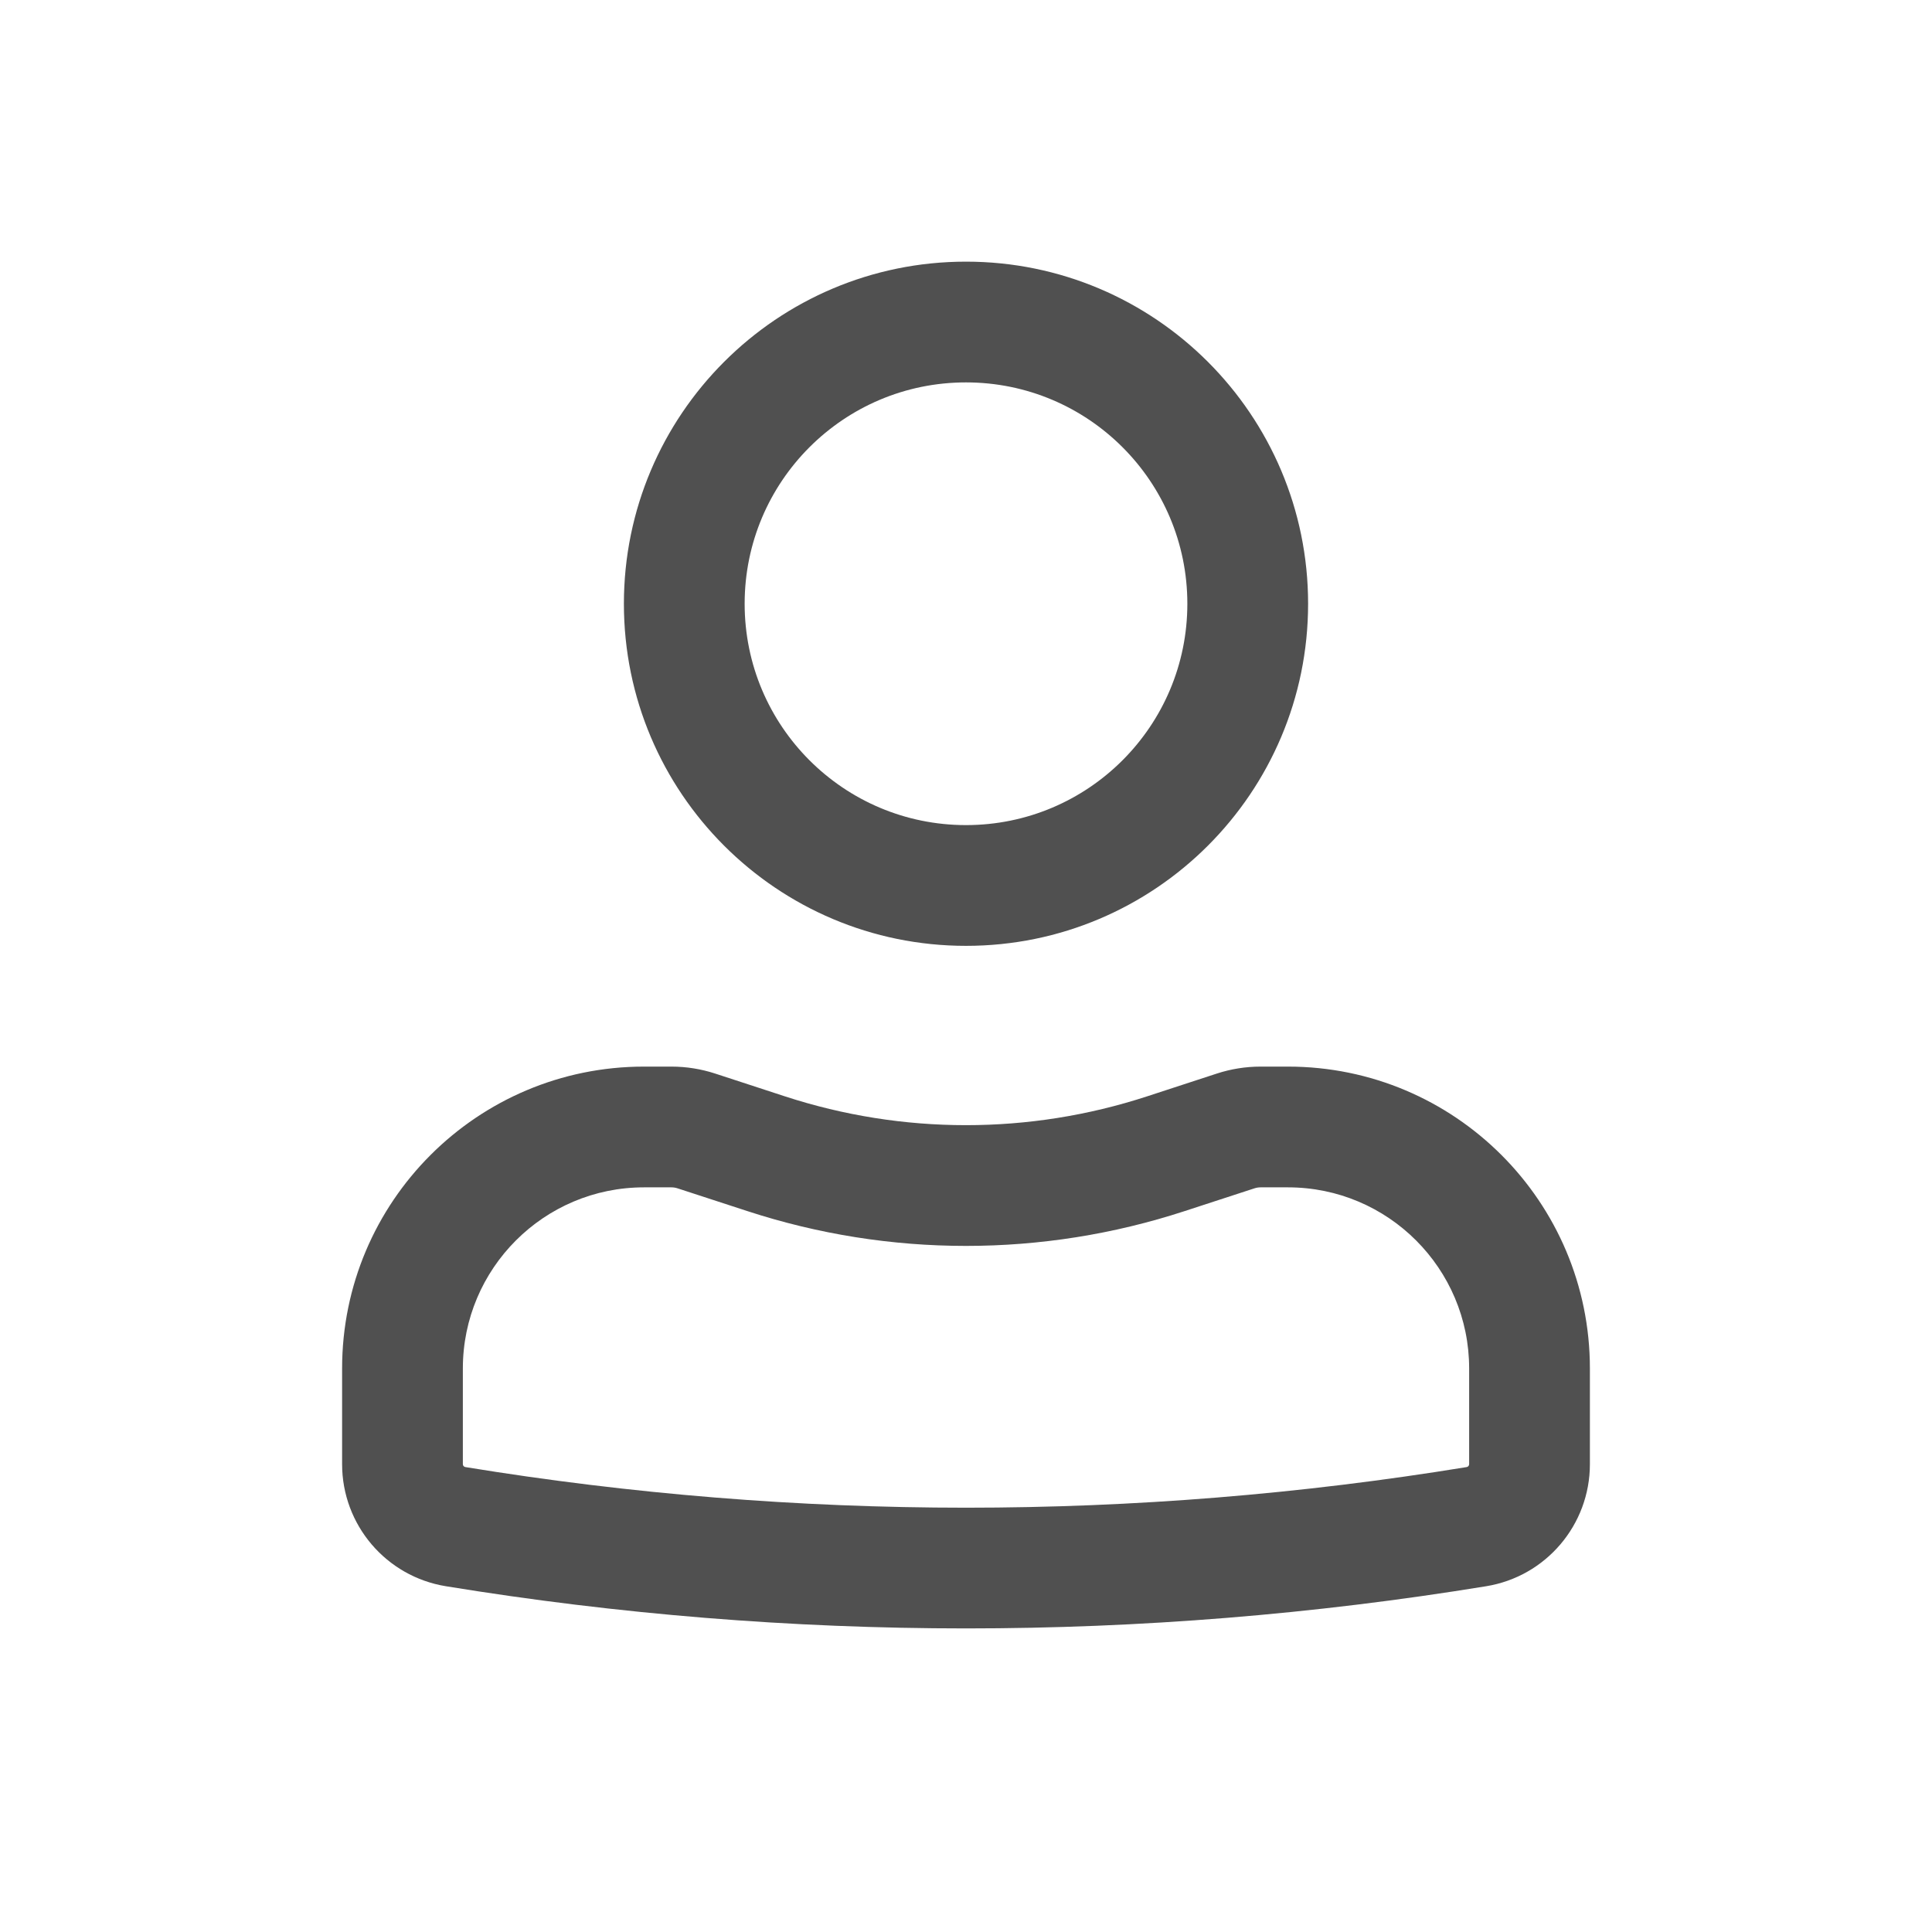
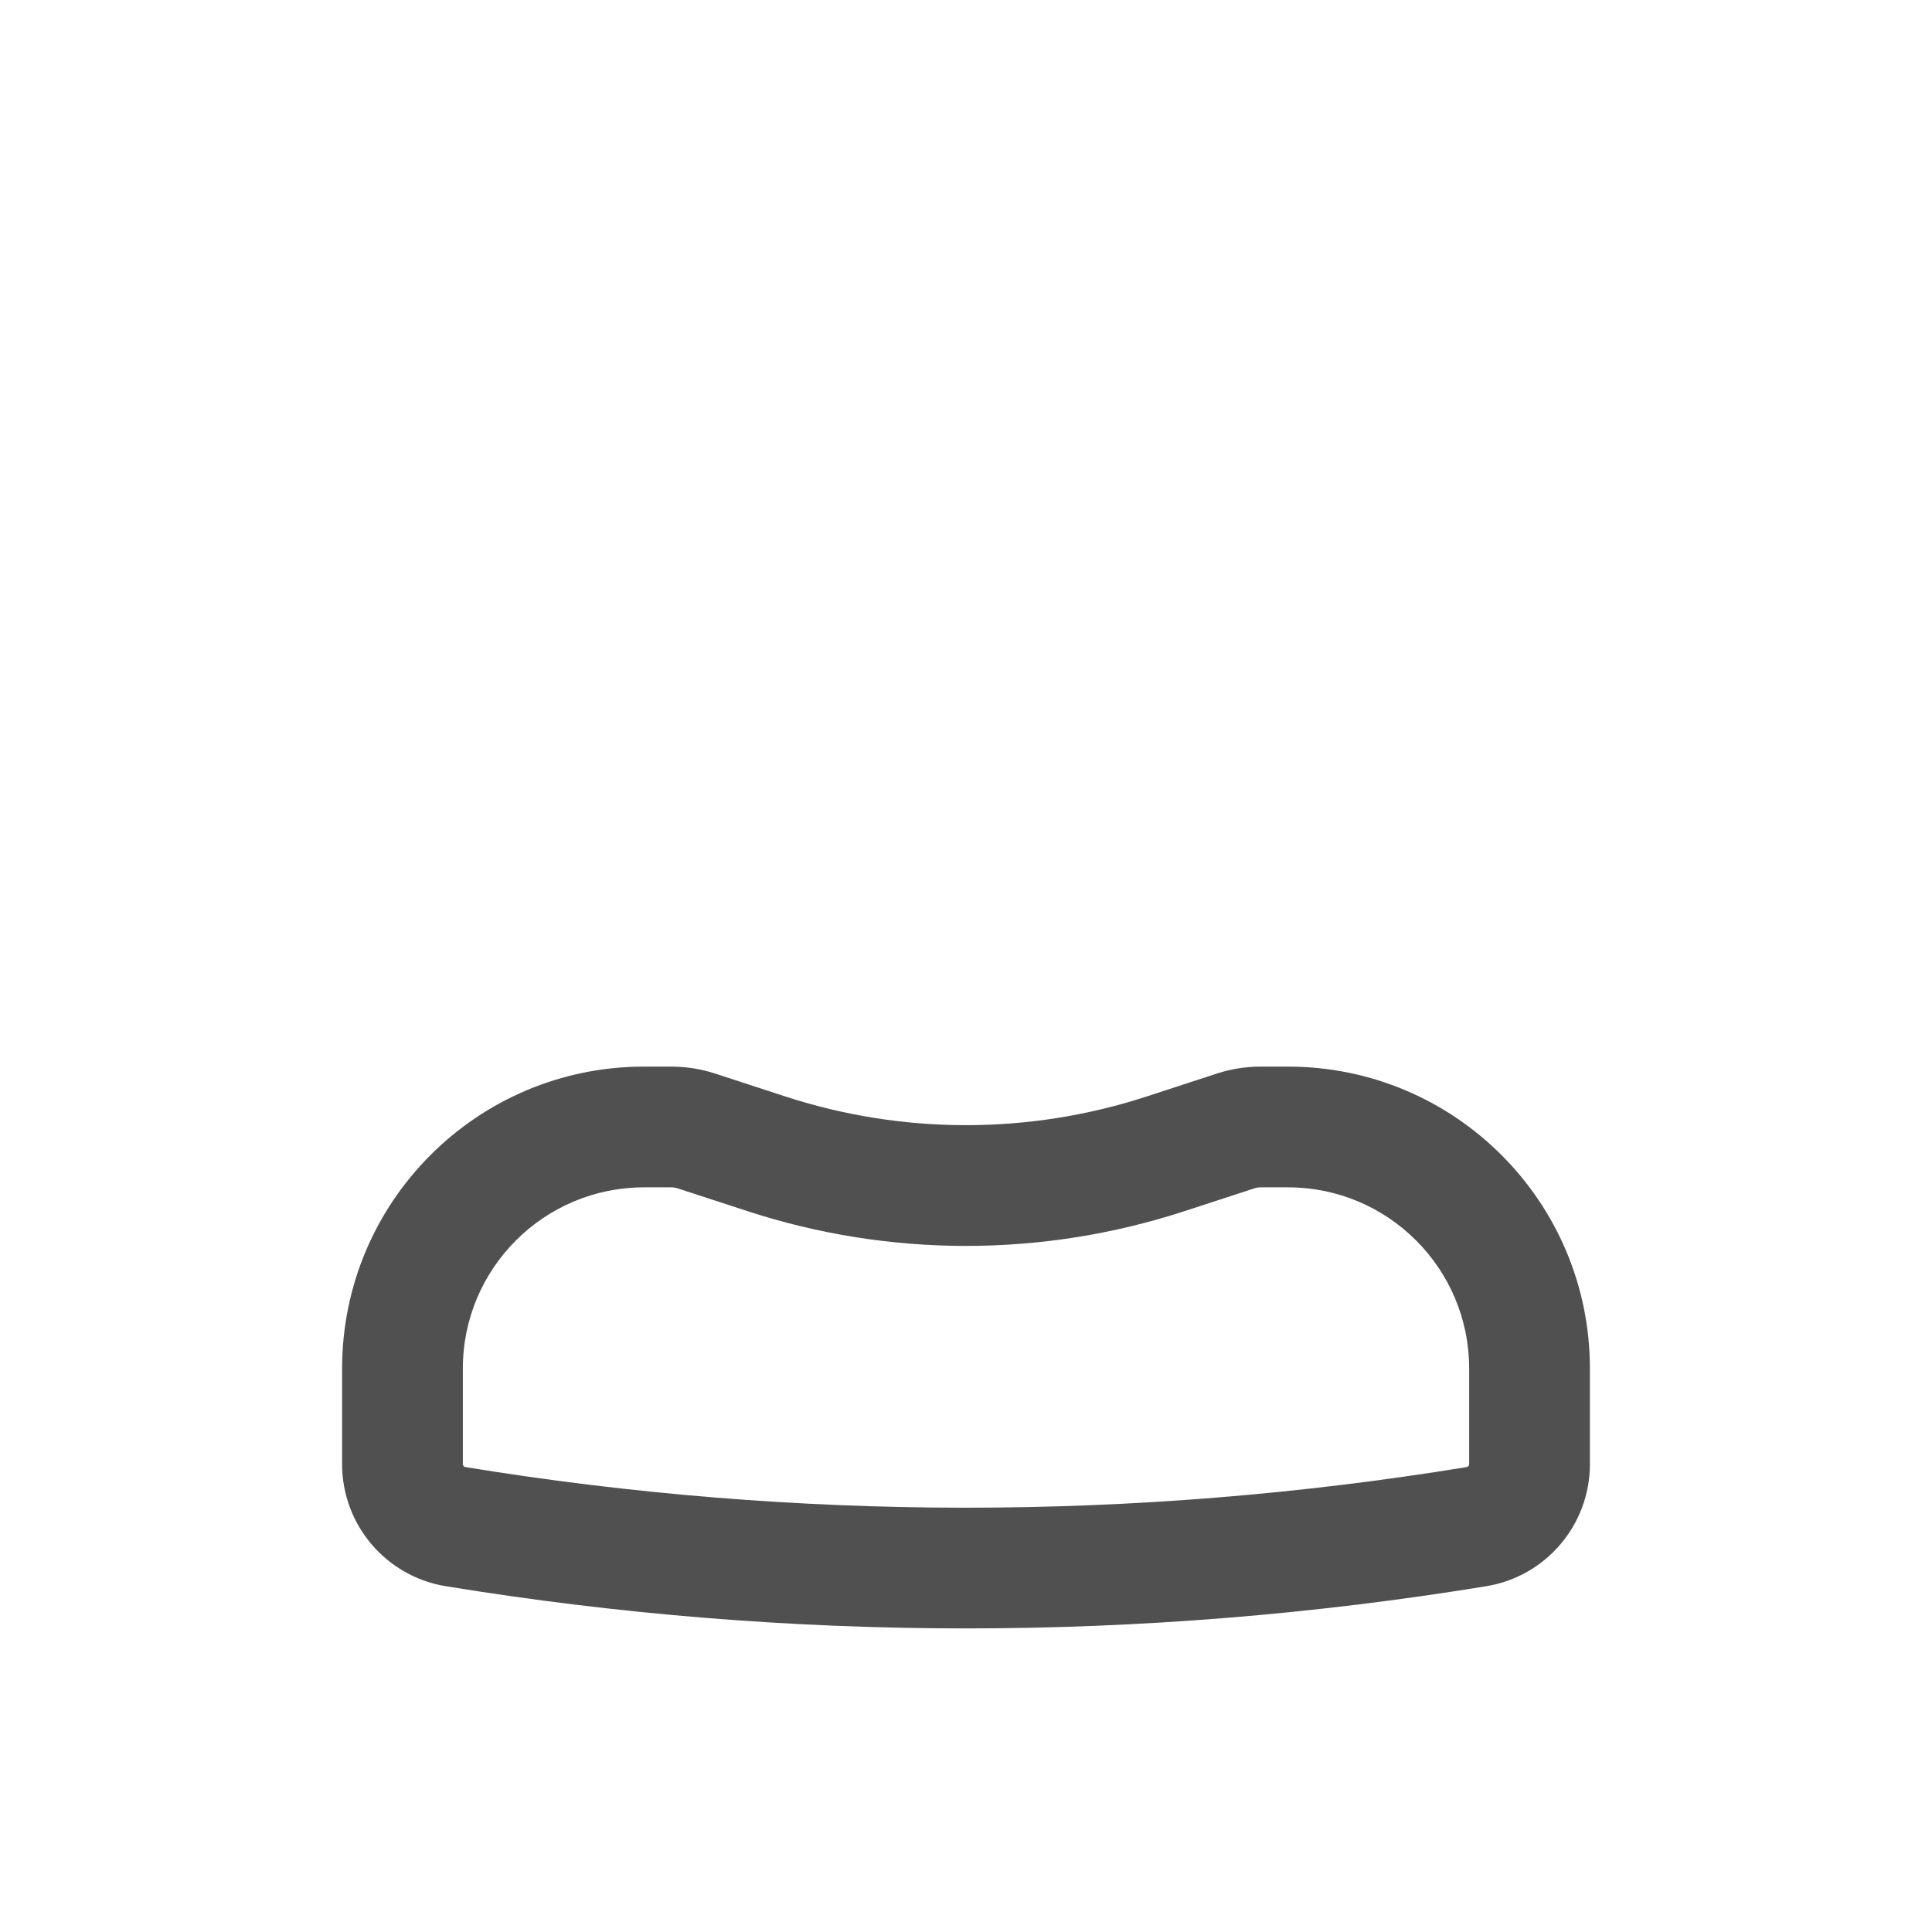
<svg xmlns="http://www.w3.org/2000/svg" width="28" height="28" viewBox="0 0 28 28" fill="none">
-   <path fill-rule="evenodd" clip-rule="evenodd" d="M9.042 8.75C9.042 6.012 11.262 3.792 14 3.792C16.738 3.792 18.958 6.012 18.958 8.75C18.958 11.489 16.738 13.708 14 13.708C11.262 13.708 9.042 11.489 9.042 8.75ZM14 5.542C12.228 5.542 10.792 6.978 10.792 8.75C10.792 10.522 12.228 11.958 14 11.958C15.772 11.958 17.208 10.522 17.208 8.75C17.208 6.978 15.772 5.542 14 5.542Z" fill="#505050" />
  <path fill-rule="evenodd" clip-rule="evenodd" d="M9.333 17.208C7.884 17.208 6.708 18.384 6.708 19.833V21.22C6.708 21.241 6.724 21.259 6.745 21.262C11.55 22.047 16.45 22.047 21.256 21.262C21.276 21.259 21.292 21.241 21.292 21.22V19.833C21.292 18.384 20.116 17.208 18.667 17.208H18.269C18.238 17.208 18.208 17.213 18.178 17.223L17.169 17.552C15.11 18.225 12.89 18.225 10.831 17.552L9.822 17.223C9.792 17.213 9.762 17.208 9.731 17.208H9.333ZM4.958 19.833C4.958 17.417 6.917 15.458 9.333 15.458H9.731C9.946 15.458 10.16 15.492 10.365 15.559L11.375 15.889C13.081 16.446 14.919 16.446 16.625 15.889L17.635 15.559C17.84 15.492 18.054 15.458 18.269 15.458H18.667C21.083 15.458 23.042 17.417 23.042 19.833V21.22C23.042 22.099 22.405 22.848 21.538 22.989C16.546 23.804 11.454 23.804 6.463 22.989C5.595 22.848 4.958 22.099 4.958 21.22V19.833Z" fill="#505050" />
</svg>